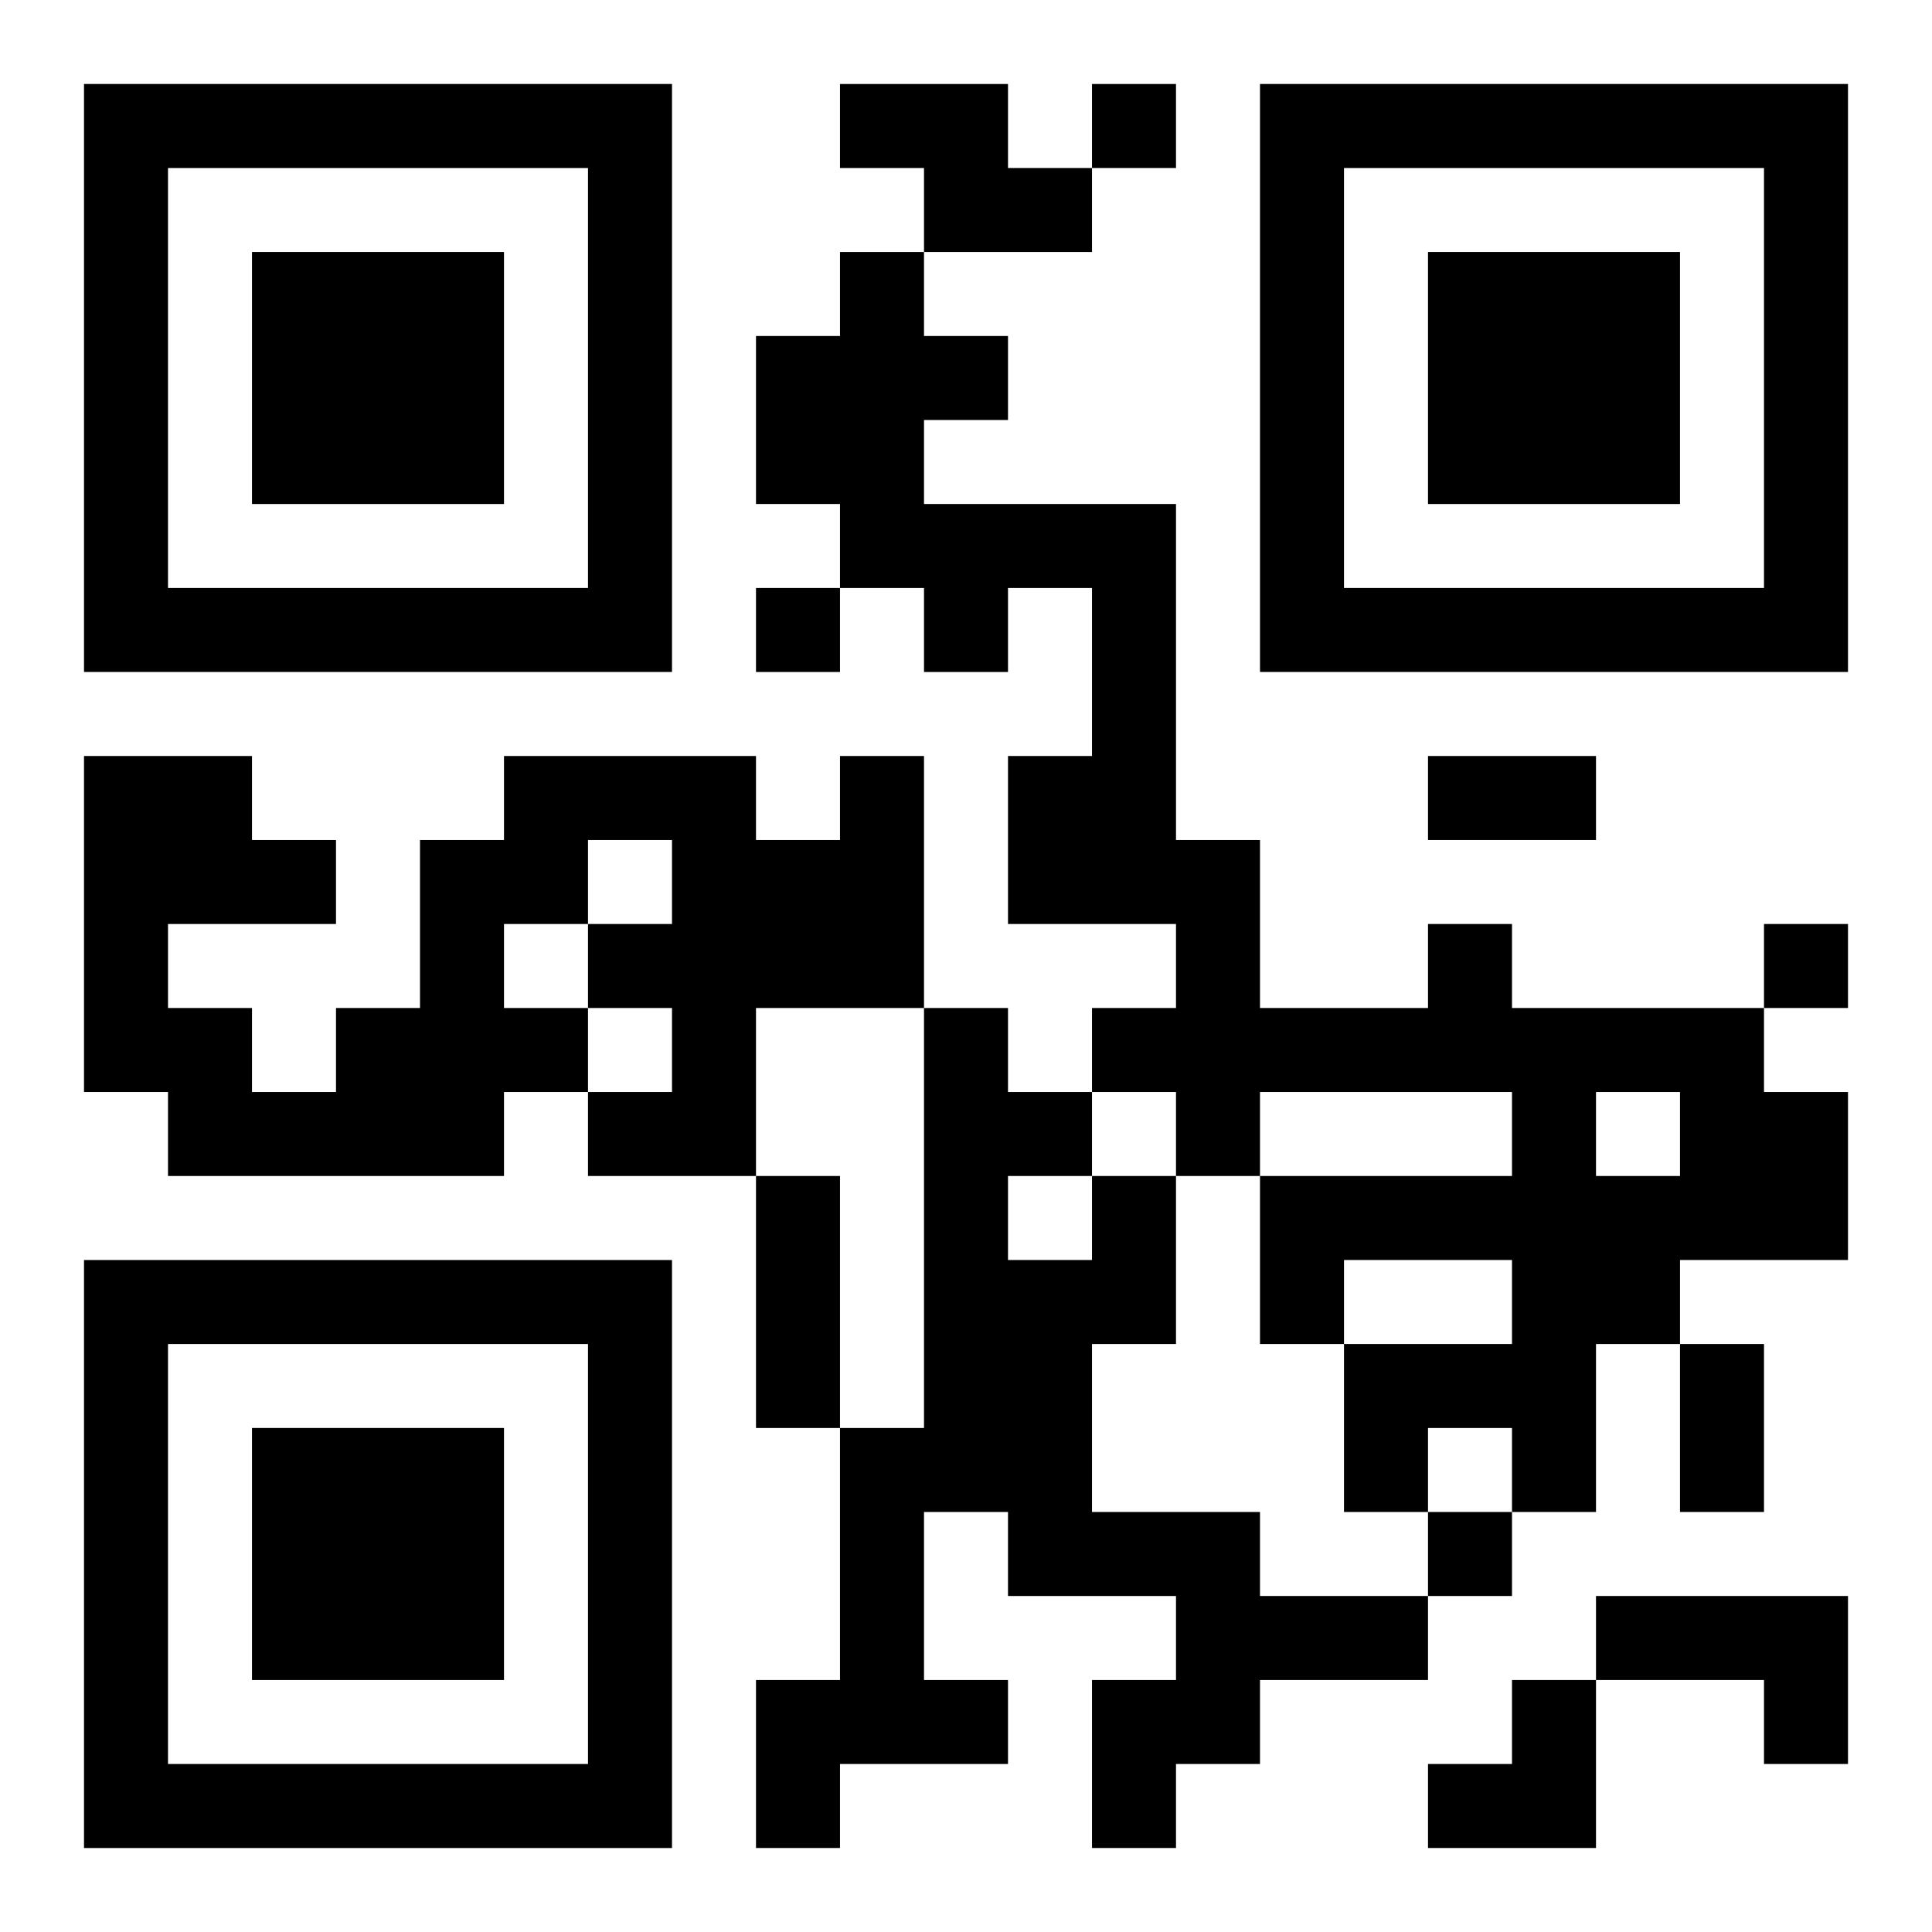
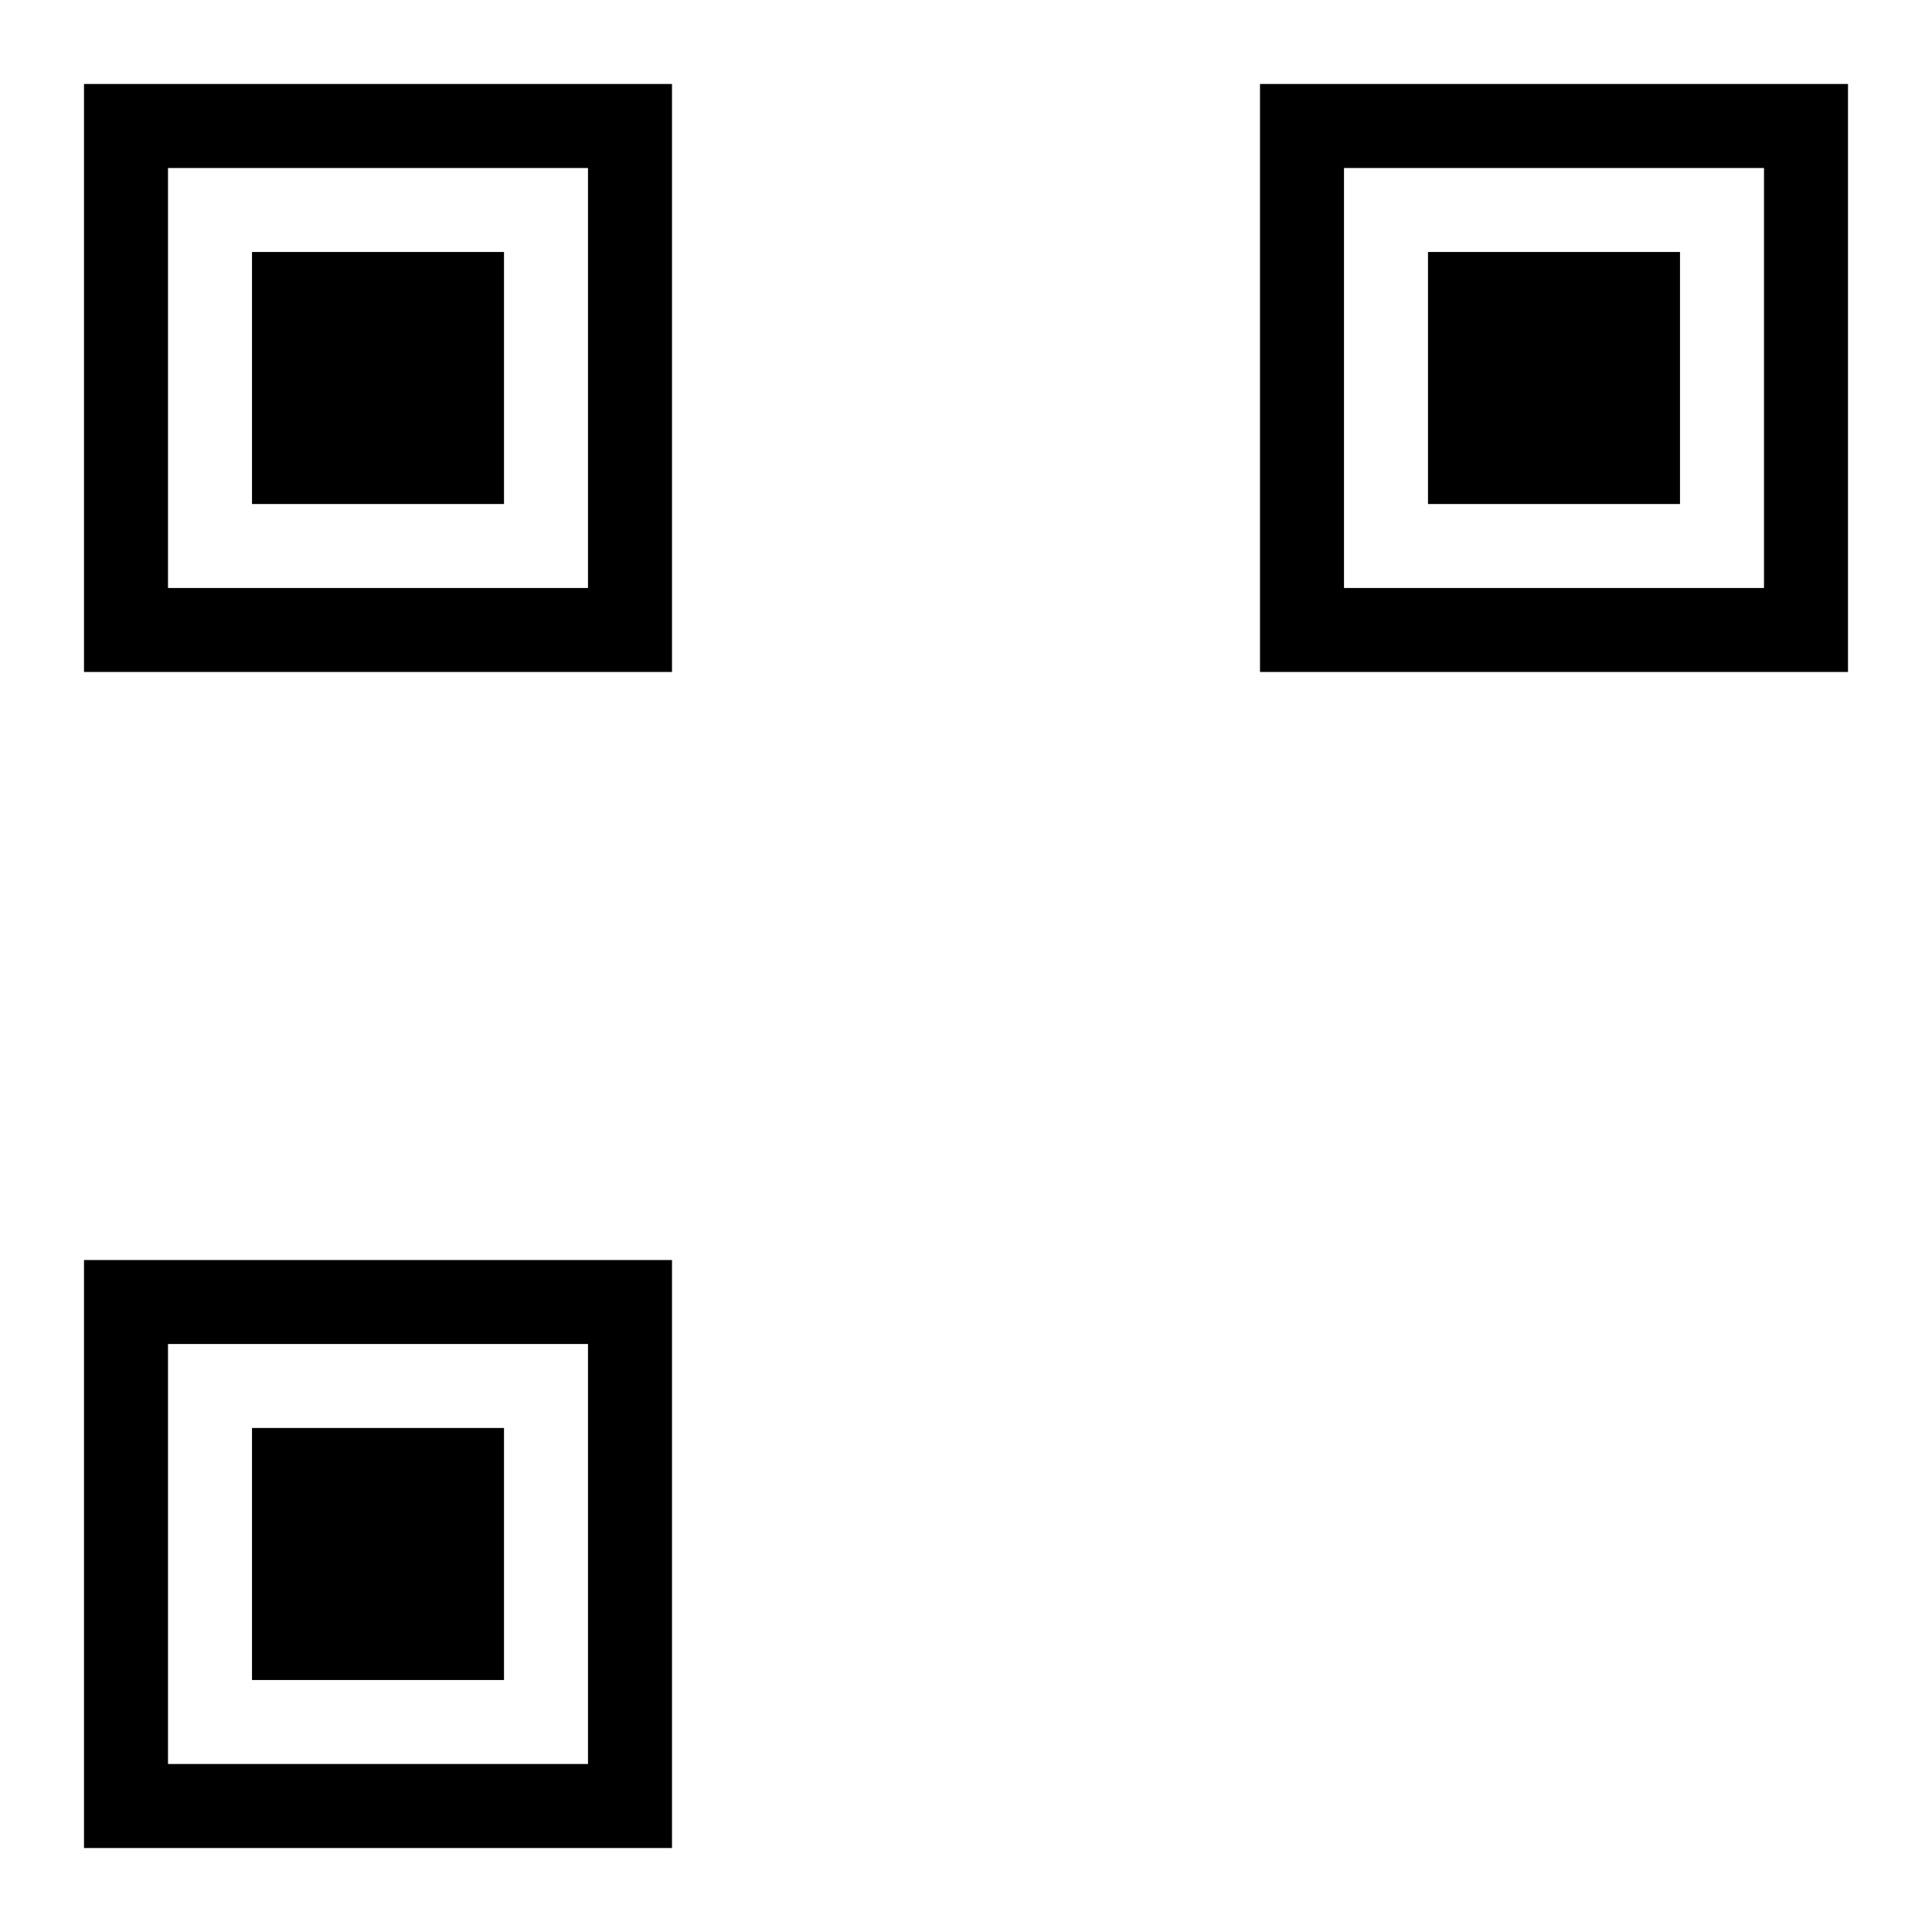
<svg xmlns="http://www.w3.org/2000/svg" xmlns:xlink="http://www.w3.org/1999/xlink" width="250" height="250" baseProfile="full" version="1.1" viewBox="-1 -1 23 23">
  <symbol id="a">
    <path d="m0 7v7h7v-7h-7zm1 1h5v5h-5v-5zm1 1v3h3v-3h-3z" />
  </symbol>
  <use y="-7" xlink:href="#a" />
  <use y="7" xlink:href="#a" />
  <use x="14" y="-7" xlink:href="#a" />
-   <path d="m9 0h2v1h1v1h-2v-1h-1v-1m0 8h1v3h-2v2h-2v-1h1v-1h-1v1h-1v1h-4v-1h-1v-4h2v1h1v1h-2v1h1v1h1v-1h1v-2h1v-1h3v1h1v-1m-3 1v1h1v-1h-1m-1 1v1h1v-1h-1m11 0h1v1h3v1h1v2h-2v1h-1v2h-1v-1h-1v1h-1v-2h2v-1h-2v1h-1v-2h3v-1h-3v1h-1v-1h-1v-1h1v-1h-2v-2h1v-2h-1v1h-1v-1h-1v-1h-1v-2h1v-1h1v1h1v1h-1v1h3v4h1v2h2v-1m2 2v1h1v-1h-1m-6 1h1v2h-1v2h2v1h2v1h-2v1h-1v1h-1v-2h1v-1h-2v-1h-1v2h1v1h-2v1h-1v-2h1v-3h1v-5h1v1h1v1m-1 0v1h1v-1h-1m7 5h3v2h-1v-1h-2v-1m-6-18v1h1v-1h-1m-4 6v1h1v-1h-1m12 4v1h1v-1h-1m-4 7v1h1v-1h-1m0-9h2v1h-2v-1m-8 5h1v3h-1v-3m11 2h1v2h-1v-2m-3 4m1 0h1v2h-2v-1h1z" />
</svg>